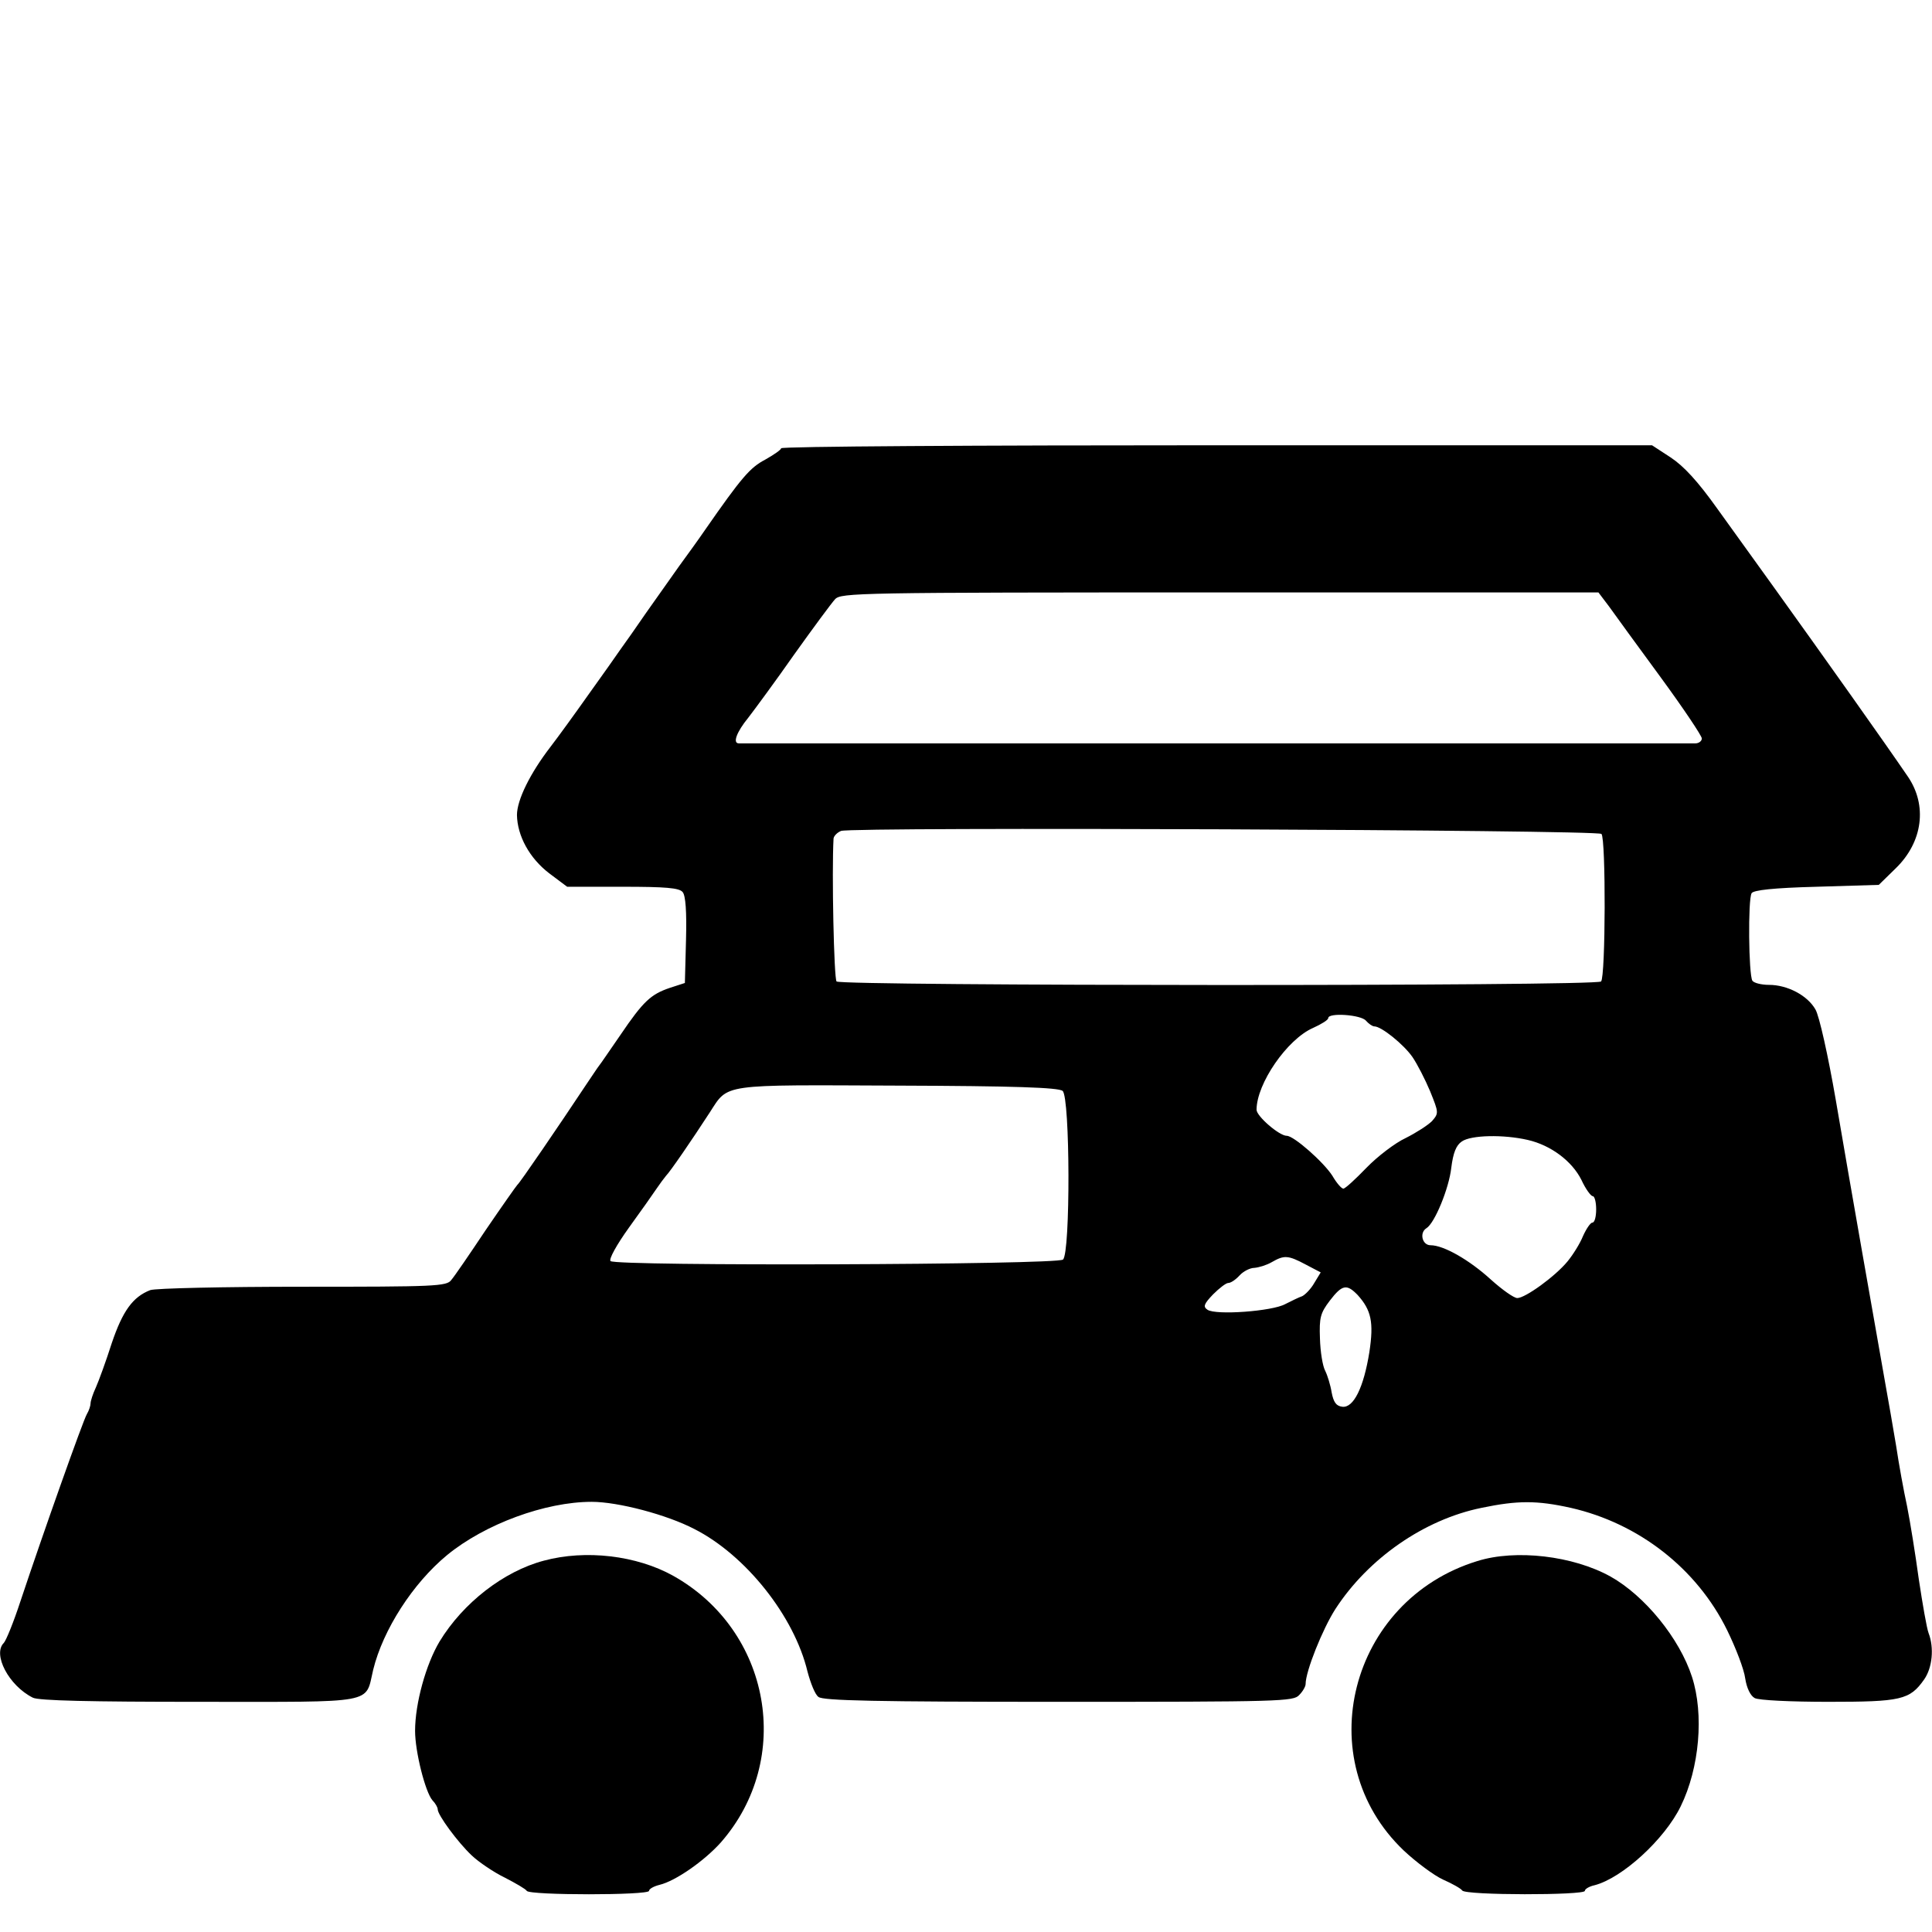
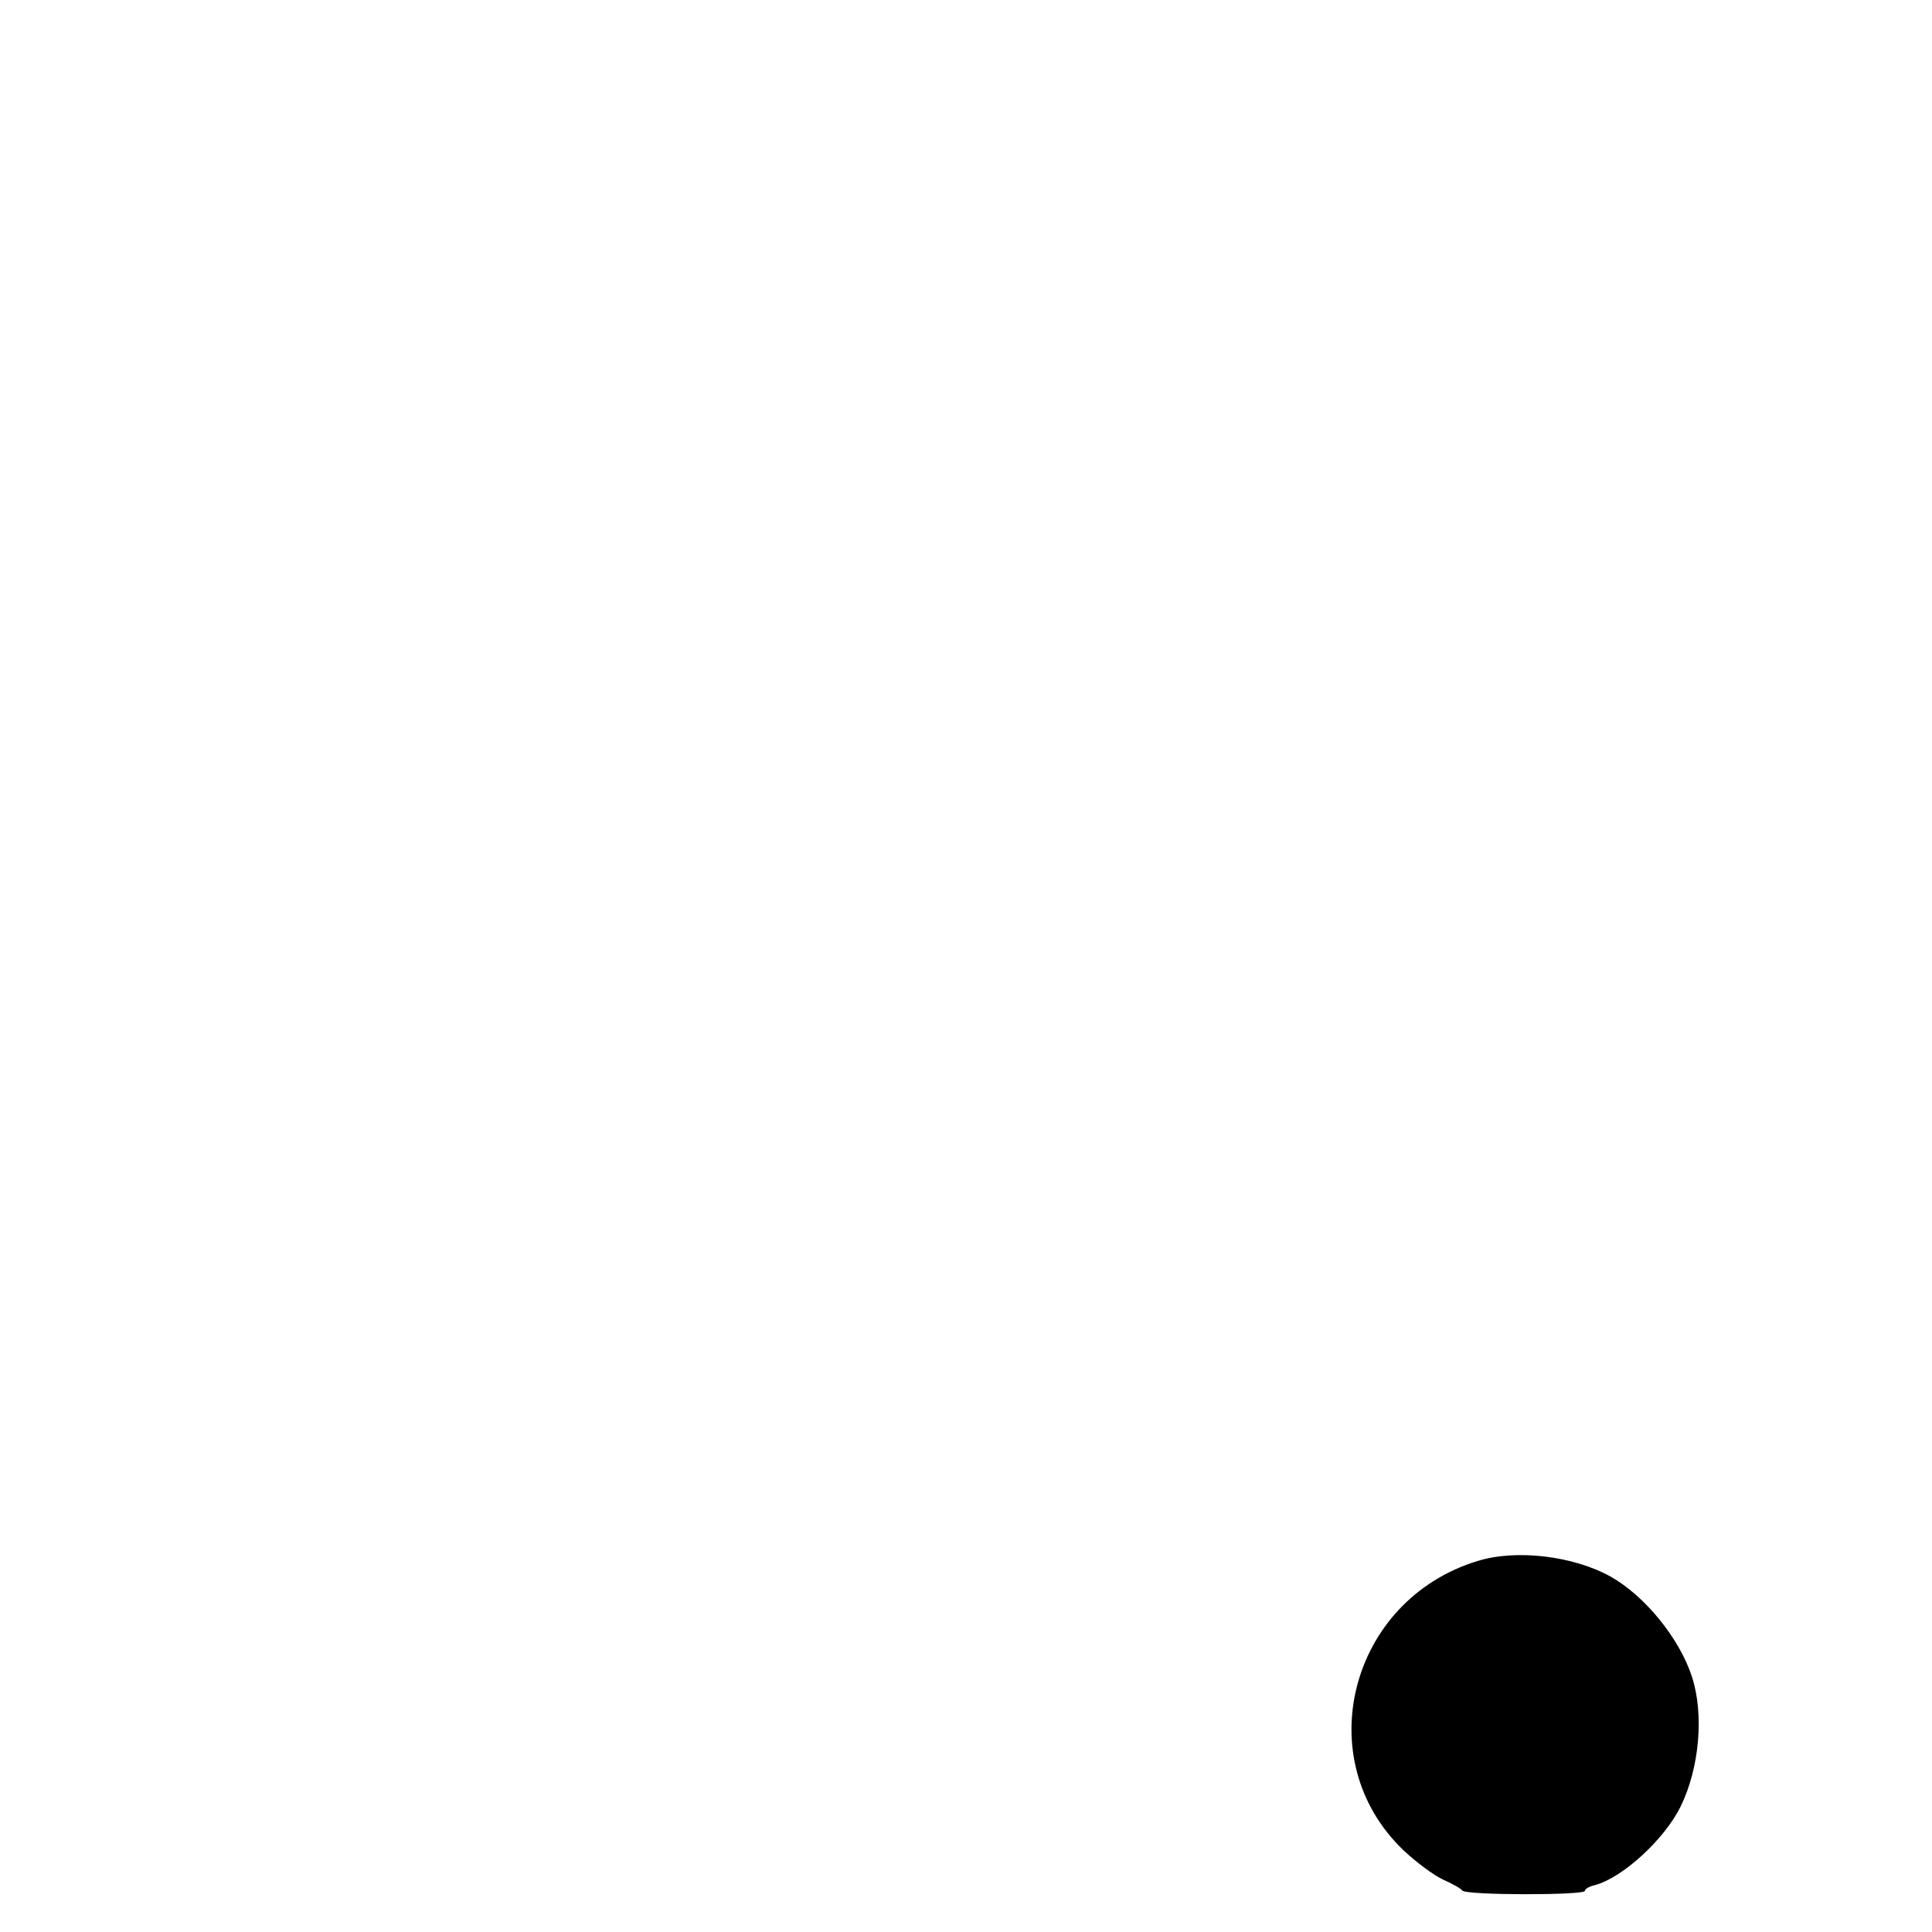
<svg xmlns="http://www.w3.org/2000/svg" version="1.0" width="512pt" height="512pt" viewBox="0 0 512 512" preserveAspectRatio="xMidYMid meet">
  <g transform="translate(0,512) scale(0.1,-0.1)" fill="#000000" stroke="none">
-     <path d="M2070 3932 c0 -4 -19 -17 -42 -30 -40 -21 -62 -46 -160 -187 -15 -22 -46 -65 -68 -95 -21 -30 -61 -86 -87 -123 -26 -38 -57 -82 -68 -97 -11 -16 -49 -70 -85 -120 -36 -51 -81 -113 -101 -139 -54 -70 -89 -141 -89 -181 1 -55 33 -114 85 -154 l48 -36 147 0 c114 0 150 -3 159 -14 8 -9 11 -52 9 -127 l-3 -114 -40 -13 c-50 -17 -70 -35 -131 -125 -27 -39 -52 -76 -57 -82 -4 -5 -19 -28 -34 -50 -71 -107 -176 -261 -182 -265 -3 -3 -41 -57 -84 -120 -42 -63 -83 -123 -91 -132 -12 -17 -43 -18 -394 -18 -209 0 -391 -4 -404 -9 -46 -18 -73 -55 -102 -141 -15 -47 -34 -99 -42 -117 -8 -17 -14 -36 -14 -42 0 -6 -4 -19 -10 -29 -10 -17 -114 -310 -176 -496 -18 -55 -38 -104 -44 -110 -30 -30 13 -113 77 -145 15 -8 154 -11 441 -11 475 0 439 -7 461 85 26 106 105 229 196 304 100 82 260 141 383 141 70 0 199 -34 272 -72 136 -69 265 -231 300 -378 8 -30 20 -61 29 -67 11 -10 154 -13 636 -13 590 0 623 1 638 18 10 10 17 23 17 29 0 34 45 146 79 199 87 134 235 237 387 268 96 20 147 20 237 0 180 -41 334 -161 414 -324 23 -47 45 -104 48 -128 4 -26 14 -46 25 -52 10 -6 98 -10 195 -10 193 0 216 5 254 59 22 31 27 84 12 123 -5 13 -16 77 -26 143 -9 66 -23 153 -31 193 -9 41 -22 113 -29 160 -8 48 -21 123 -29 167 -26 147 -95 538 -131 750 -20 116 -44 224 -54 240 -21 37 -74 65 -123 65 -20 0 -40 5 -44 11 -10 16 -12 216 -2 232 5 8 57 14 172 17 l165 5 45 44 c72 70 84 167 32 243 -62 91 -221 315 -356 503 -41 57 -108 150 -149 207 -52 73 -89 113 -124 136 l-49 32 -1154 0 c-635 0 -1154 -3 -1154 -8z m2194 -419 c15 -21 76 -105 137 -188 60 -82 109 -155 109 -162 0 -7 -8 -13 -17 -13 -12 0 -2321 0 -2535 0 -17 0 -6 30 25 68 17 22 73 98 122 168 50 70 98 135 108 146 16 17 58 18 1020 18 l1003 0 28 -37z m-20 -603 c12 -12 11 -379 -1 -391 -13 -13 -2014 -12 -2026 0 -7 7 -13 291 -8 379 1 7 10 16 20 20 30 11 2004 3 2015 -8z m-624 -495 c7 -8 17 -15 22 -15 19 0 78 -48 101 -81 13 -19 34 -60 47 -91 23 -57 23 -58 5 -79 -11 -11 -42 -31 -70 -45 -28 -13 -75 -49 -104 -79 -29 -30 -56 -55 -61 -55 -5 0 -18 15 -29 34 -23 36 -102 106 -121 106 -20 0 -80 52 -80 69 0 69 81 187 150 217 22 10 40 21 40 26 0 15 87 9 100 -7z m-804 -186 c20 -16 21 -431 1 -447 -16 -14 -1185 -18 -1199 -4 -5 5 16 43 49 89 32 44 65 91 73 103 8 12 20 28 25 34 11 11 68 94 116 168 50 77 26 73 499 71 307 -1 425 -5 436 -14z m1233 -130 c61 -14 117 -56 142 -106 11 -24 25 -43 30 -43 5 0 9 -16 9 -35 0 -19 -4 -35 -10 -35 -5 0 -16 -16 -25 -36 -8 -20 -27 -50 -41 -67 -33 -40 -112 -97 -133 -97 -9 0 -40 22 -70 49 -57 52 -125 91 -160 91 -22 0 -30 33 -11 45 22 13 60 106 66 160 5 40 13 60 28 70 24 17 110 19 175 4z m-589 -330 l40 -21 -17 -28 c-9 -16 -24 -31 -32 -35 -9 -3 -29 -13 -45 -21 -34 -19 -184 -30 -206 -15 -12 8 -10 15 15 41 16 16 34 30 40 30 7 0 20 9 30 20 10 11 28 20 39 20 12 1 32 7 46 15 33 19 43 19 90 -6z m138 -81 c36 -40 43 -72 31 -151 -15 -94 -42 -149 -72 -145 -16 2 -23 12 -28 38 -3 19 -11 45 -17 57 -7 13 -13 51 -14 86 -2 55 1 67 26 100 33 43 45 45 74 15z" />
-     <path d="M1441 984 c-106 -28 -214 -112 -276 -214 -36 -60 -65 -164 -65 -237 0 -55 27 -162 46 -184 8 -8 14 -19 14 -24 0 -15 53 -87 90 -122 19 -18 59 -45 88 -59 29 -15 55 -30 58 -35 7 -12 324 -12 324 0 0 5 12 12 28 16 42 10 118 63 162 112 194 221 133 562 -126 707 -97 54 -232 70 -343 40z" />
    <path d="M3915 983 c-339 -104 -447 -527 -195 -767 33 -31 80 -66 104 -77 25 -11 48 -24 51 -29 8 -13 325 -13 325 -1 0 5 12 12 26 15 73 19 185 121 228 209 50 102 62 244 30 343 -33 102 -125 215 -216 266 -99 55 -251 73 -353 41z" />
  </g>
</svg>